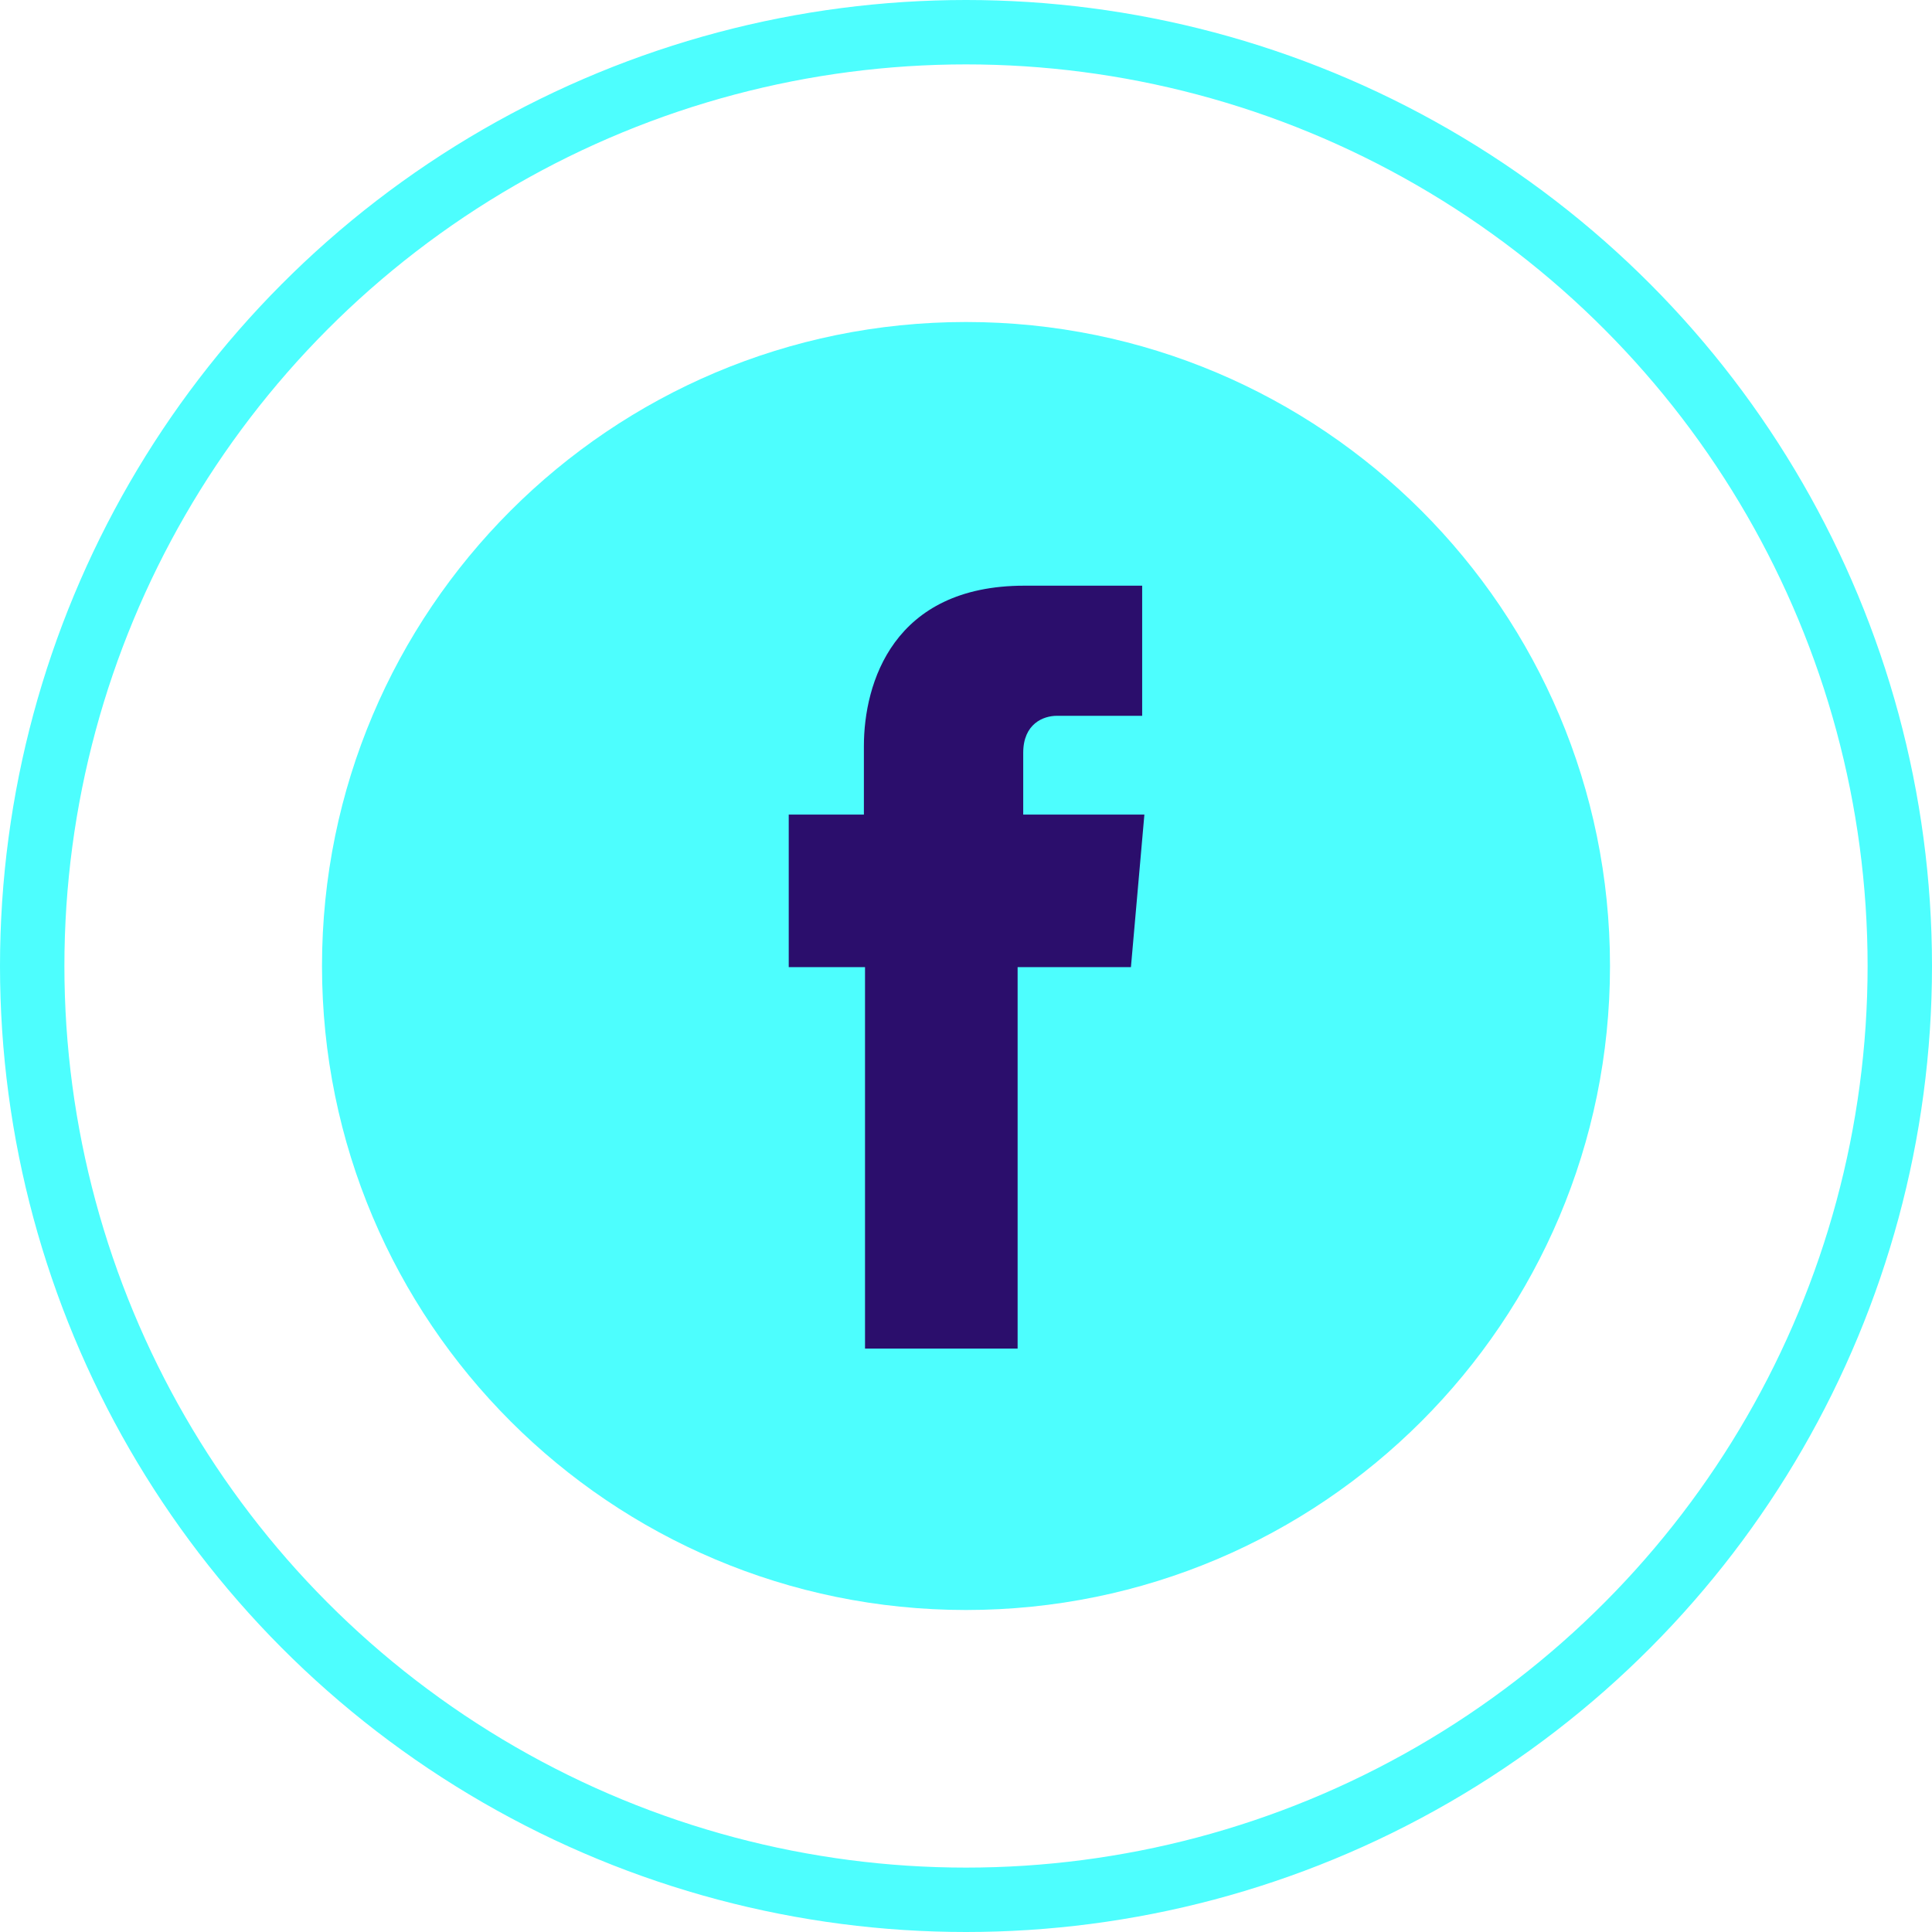
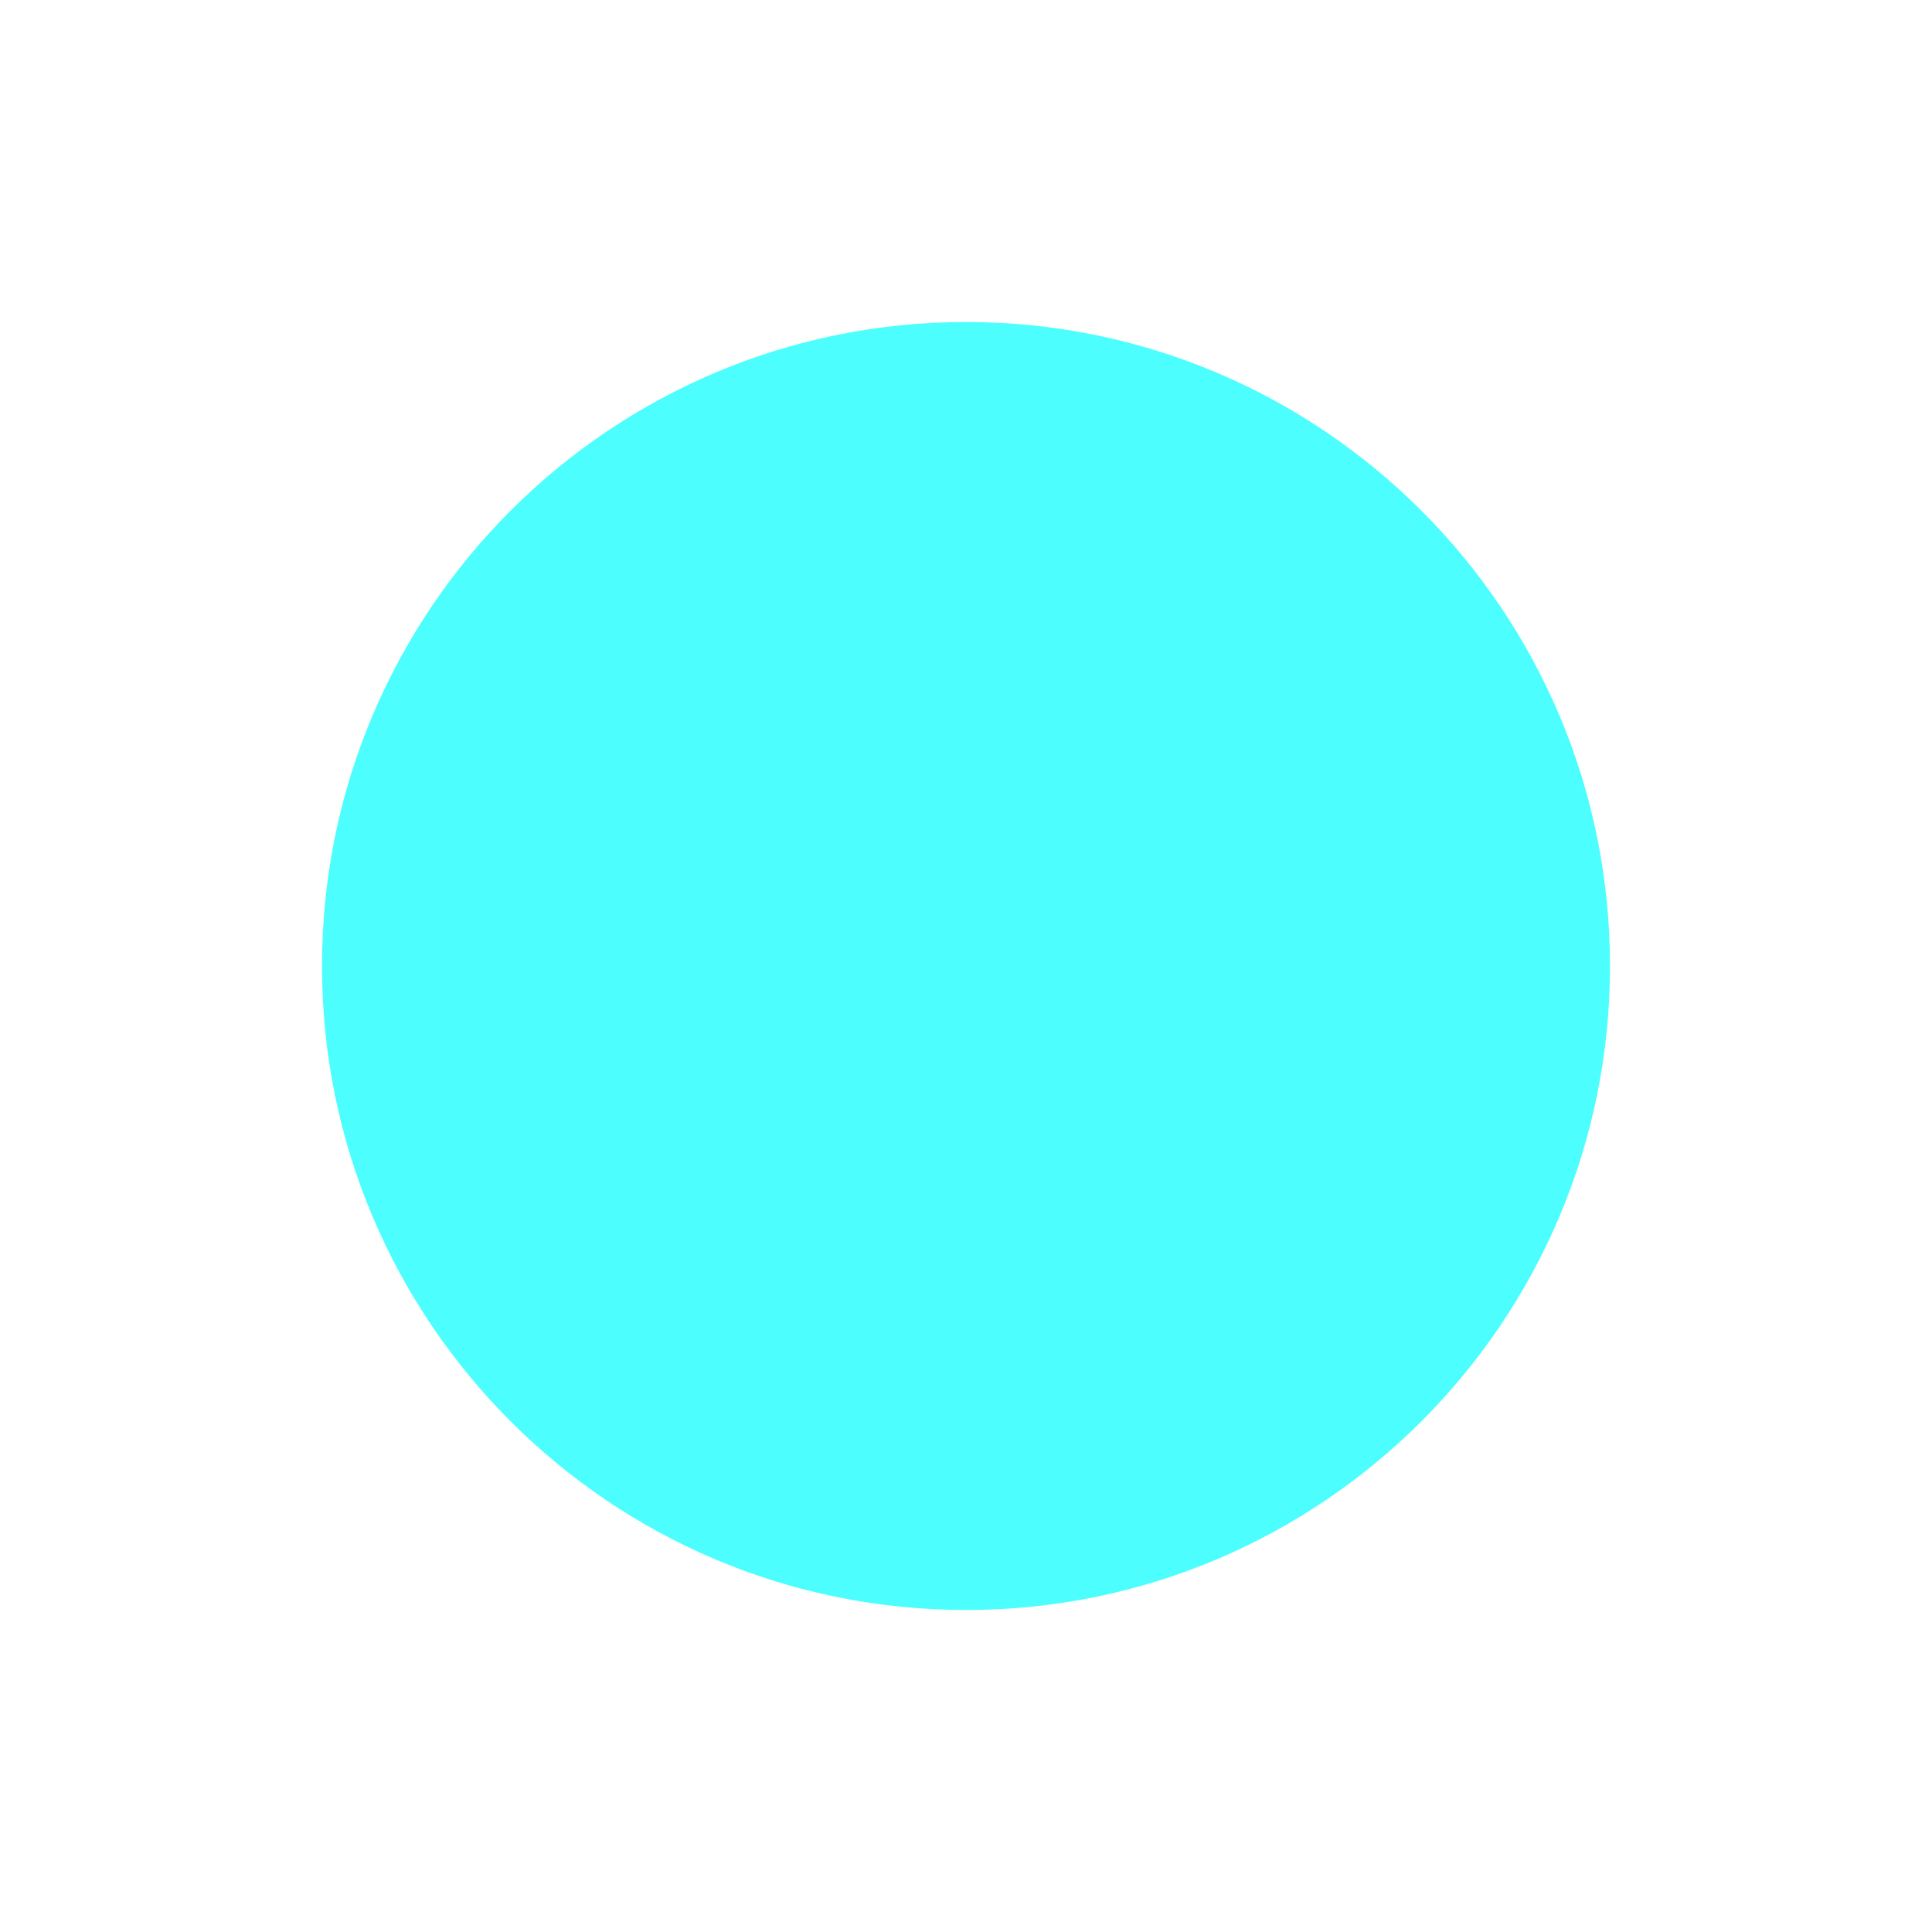
<svg xmlns="http://www.w3.org/2000/svg" width="60" height="60" viewBox="0 0 60 60" fill="none">
-   <circle cx="30" cy="30" r="29" stroke="#4DFEFE" stroke-width="2" />
  <path d="M50 30C50 18.955 41.045 10 30 10C18.955 10 10 18.955 10 30C10 41.045 18.955 50 30 50C41.045 50 50 41.045 50 30Z" fill="#4DFEFE" />
-   <path d="M31.777 25.262V23.38C31.777 22.474 32.404 22.23 32.822 22.23C33.241 22.23 35.471 22.23 35.471 22.23V18.189H31.812C27.735 18.189 26.829 21.22 26.829 23.171V25.297H24.495V30.035H26.864C26.864 35.401 26.864 41.882 26.864 41.882H31.603C31.603 41.882 31.603 35.331 31.603 30.035H35.122L35.54 25.297H31.777V25.262Z" fill="#2B0E6C" />
</svg>